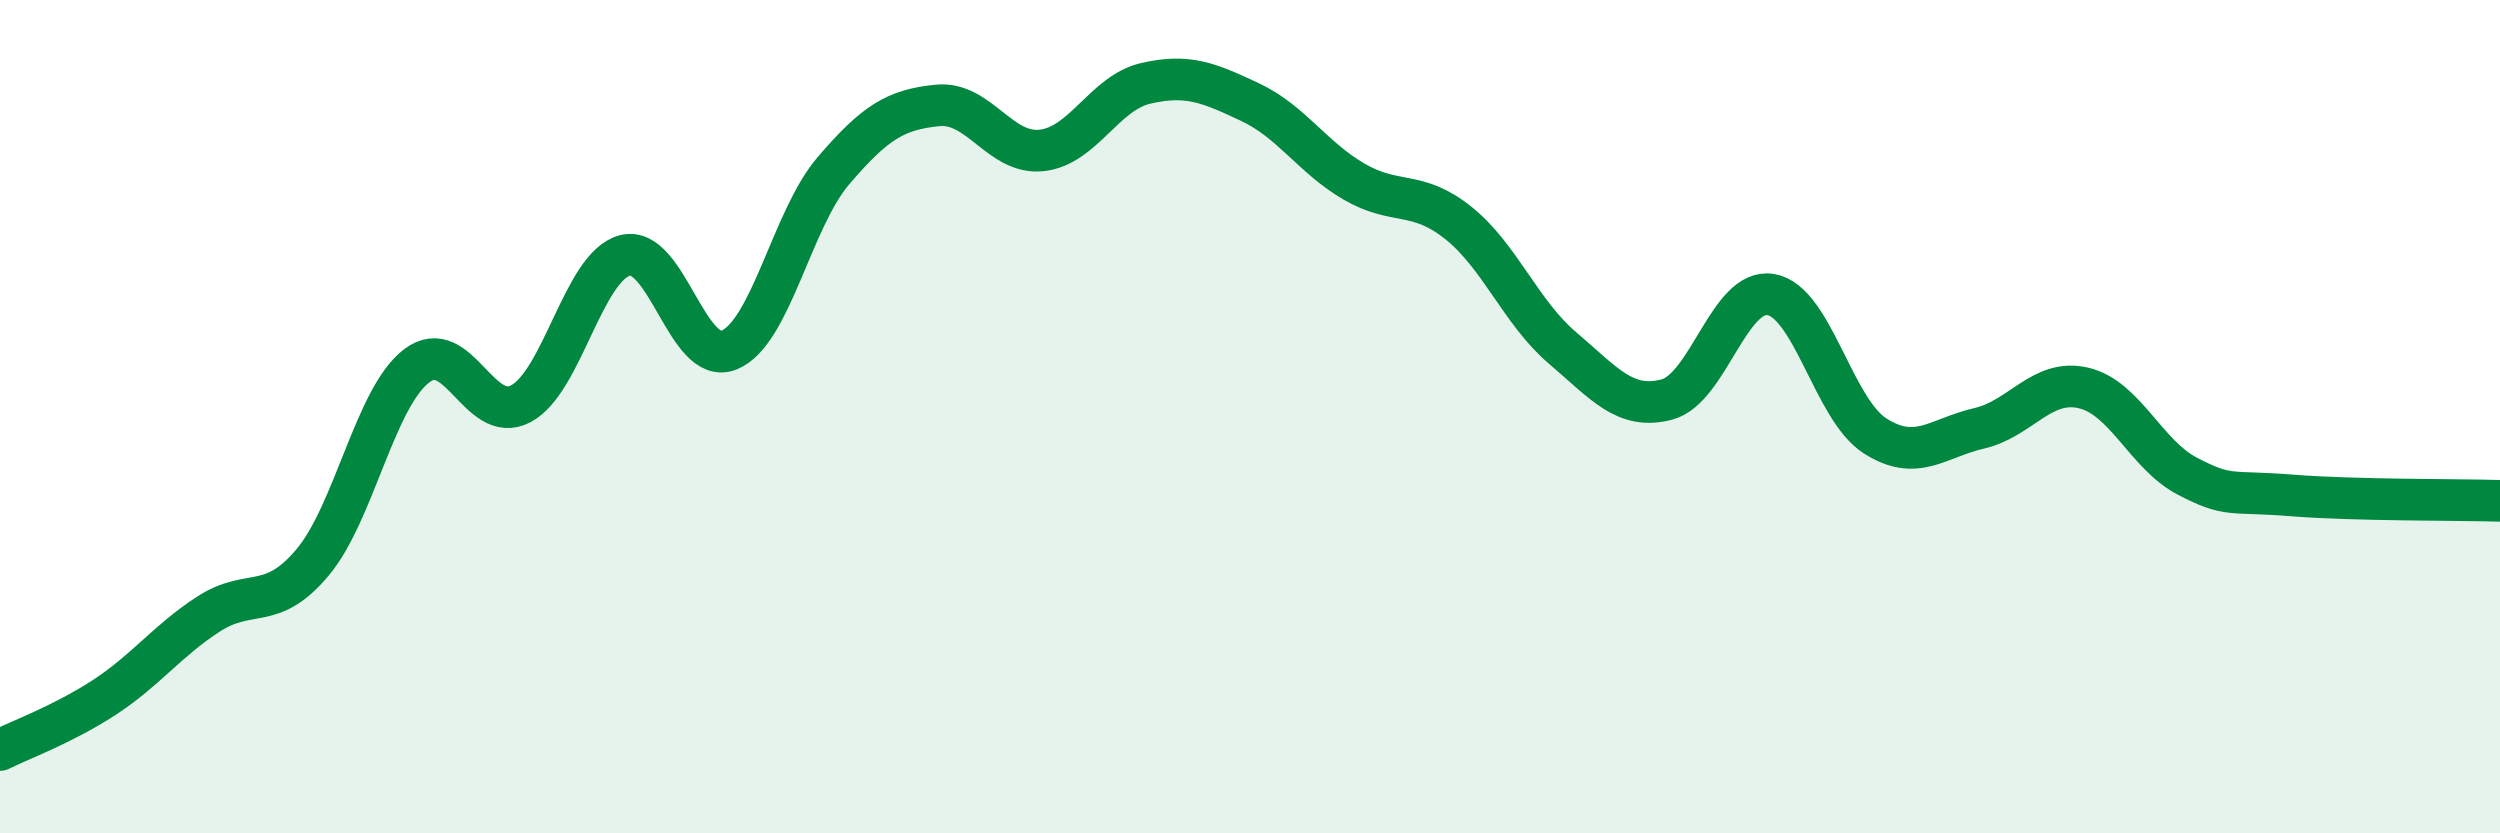
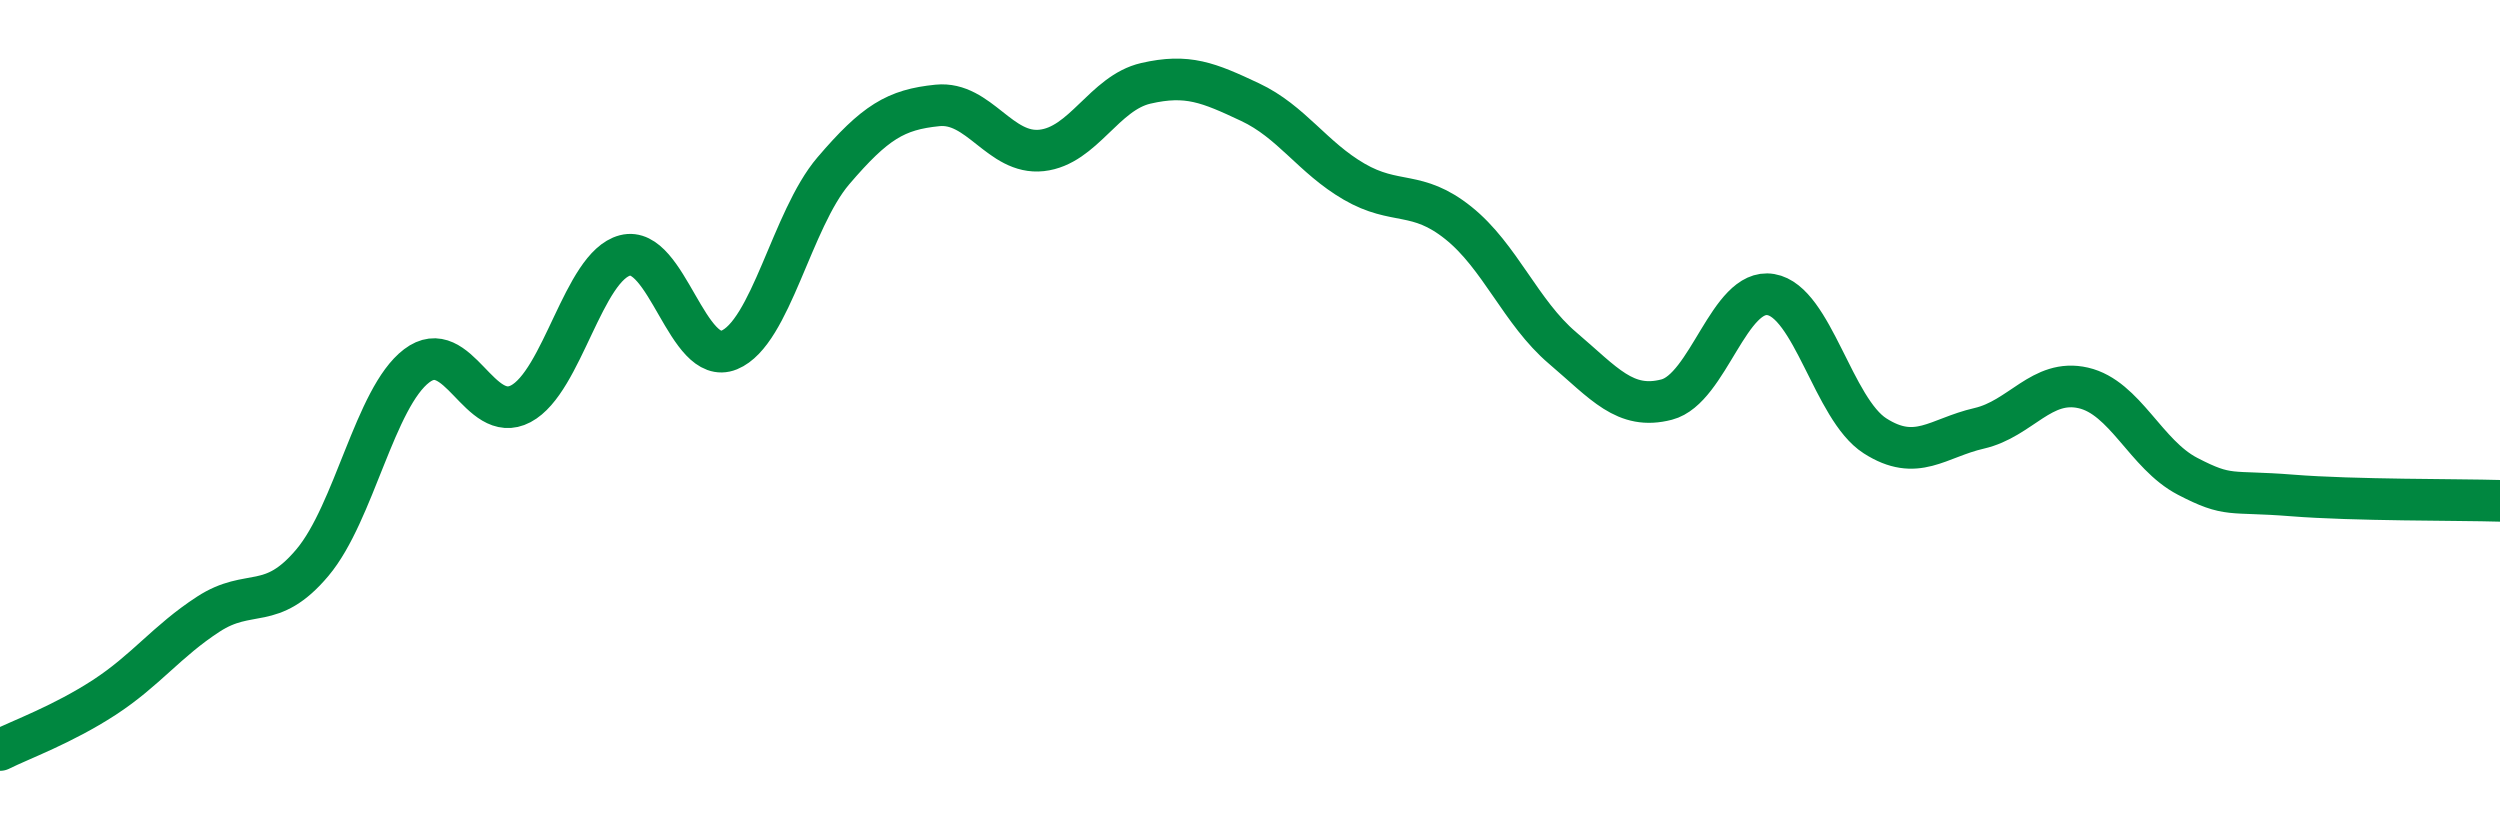
<svg xmlns="http://www.w3.org/2000/svg" width="60" height="20" viewBox="0 0 60 20">
-   <path d="M 0,18 C 0.5,17.75 1.5,17.39 2.5,16.74 C 3.5,16.09 4,15.39 5,14.74 C 6,14.09 6.5,14.69 7.5,13.5 C 8.5,12.31 9,9.54 10,8.78 C 11,8.02 11.5,10.22 12.5,9.69 C 13.5,9.16 14,6.39 15,6.13 C 16,5.87 16.5,8.81 17.5,8.4 C 18.5,7.99 19,5.27 20,4.1 C 21,2.93 21.5,2.63 22.5,2.53 C 23.5,2.43 24,3.72 25,3.61 C 26,3.5 26.5,2.23 27.5,2 C 28.5,1.77 29,1.98 30,2.45 C 31,2.92 31.5,3.78 32.5,4.36 C 33.5,4.94 34,4.55 35,5.35 C 36,6.15 36.5,7.5 37.5,8.35 C 38.5,9.2 39,9.85 40,9.59 C 41,9.33 41.5,6.9 42.5,7.07 C 43.5,7.24 44,9.82 45,10.46 C 46,11.1 46.5,10.51 47.5,10.28 C 48.5,10.05 49,9.08 50,9.31 C 51,9.54 51.5,10.91 52.5,11.43 C 53.5,11.95 53.5,11.77 55,11.89 C 56.5,12.01 59,11.99 60,12.02L60 20L0 20Z" fill="#008740" opacity="0.1" stroke-linecap="round" stroke-linejoin="round" />
  <path d="M 0,18 C 0.5,17.75 1.5,17.39 2.5,16.74 C 3.5,16.09 4,15.39 5,14.74 C 6,14.09 6.5,14.69 7.5,13.5 C 8.5,12.31 9,9.54 10,8.78 C 11,8.02 11.5,10.22 12.5,9.69 C 13.5,9.16 14,6.39 15,6.13 C 16,5.87 16.5,8.81 17.5,8.4 C 18.5,7.99 19,5.27 20,4.1 C 21,2.93 21.5,2.63 22.5,2.53 C 23.5,2.43 24,3.72 25,3.61 C 26,3.5 26.5,2.23 27.5,2 C 28.5,1.77 29,1.98 30,2.45 C 31,2.92 31.5,3.78 32.5,4.36 C 33.5,4.94 34,4.55 35,5.35 C 36,6.15 36.5,7.5 37.5,8.35 C 38.5,9.2 39,9.85 40,9.59 C 41,9.33 41.5,6.9 42.5,7.07 C 43.5,7.24 44,9.82 45,10.46 C 46,11.1 46.5,10.51 47.5,10.28 C 48.5,10.05 49,9.08 50,9.31 C 51,9.54 51.5,10.91 52.5,11.43 C 53.5,11.95 53.5,11.77 55,11.89 C 56.5,12.01 59,11.99 60,12.02" stroke="#008740" stroke-width="1" fill="none" stroke-linecap="round" stroke-linejoin="round" />
</svg>